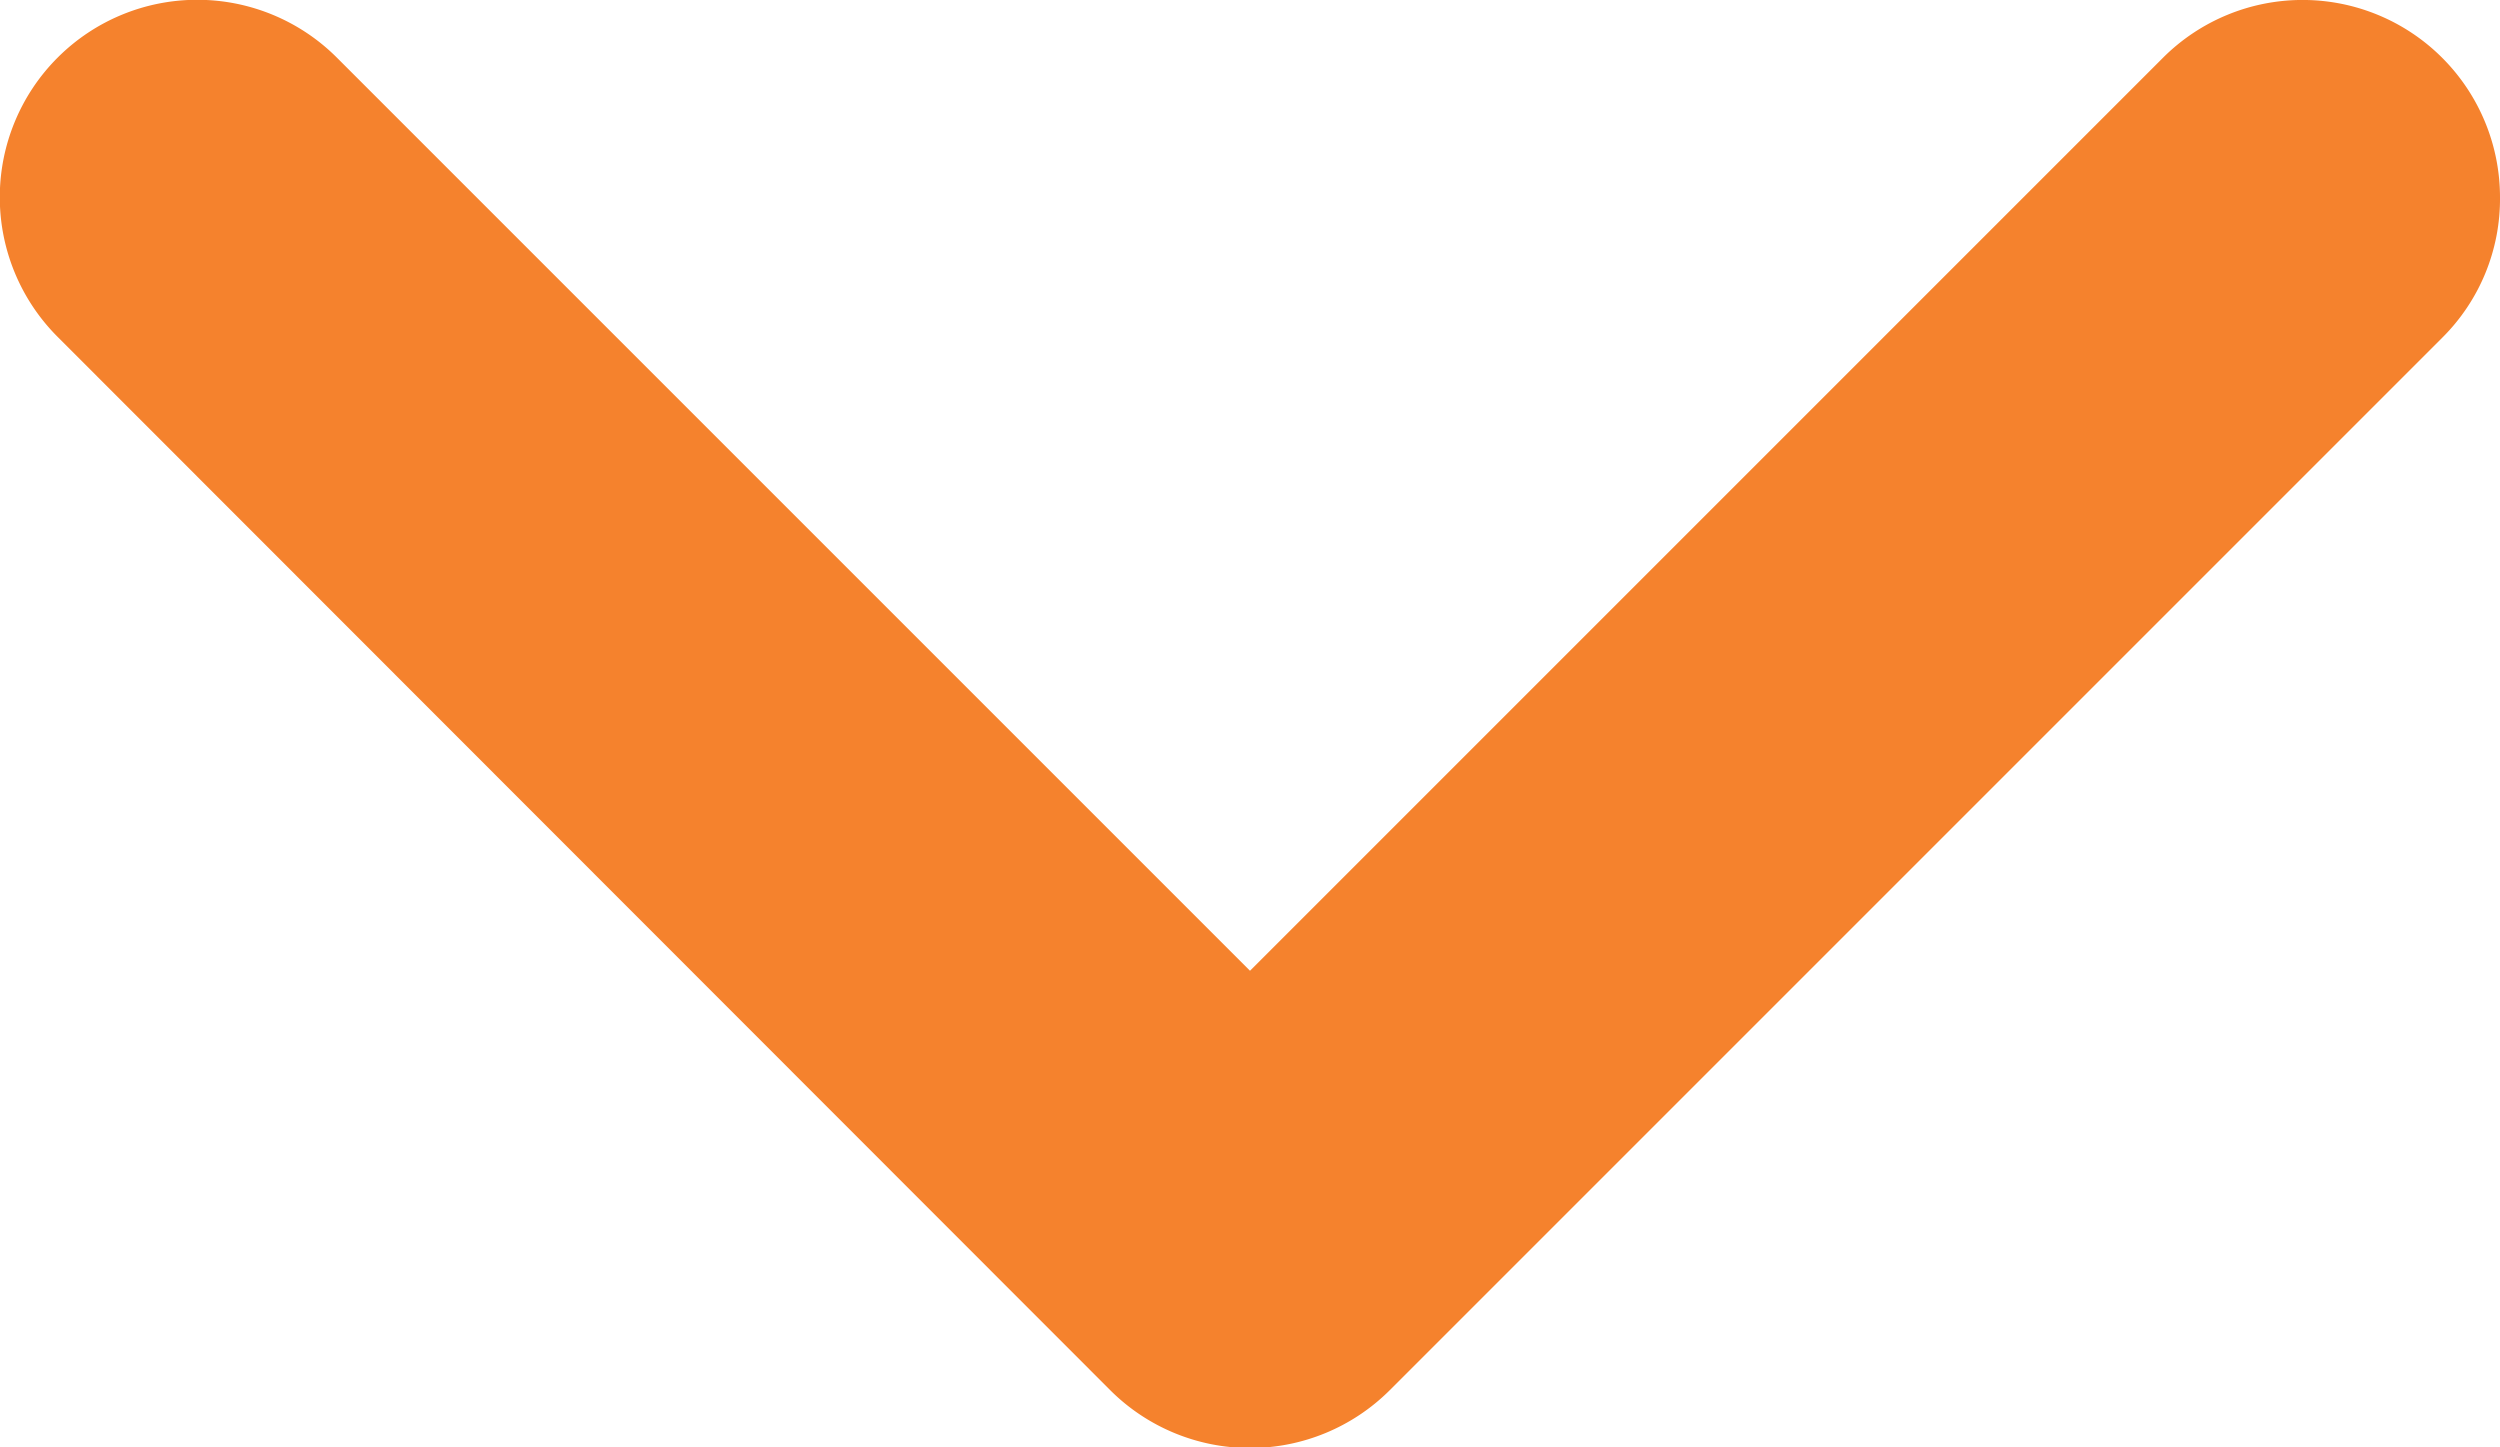
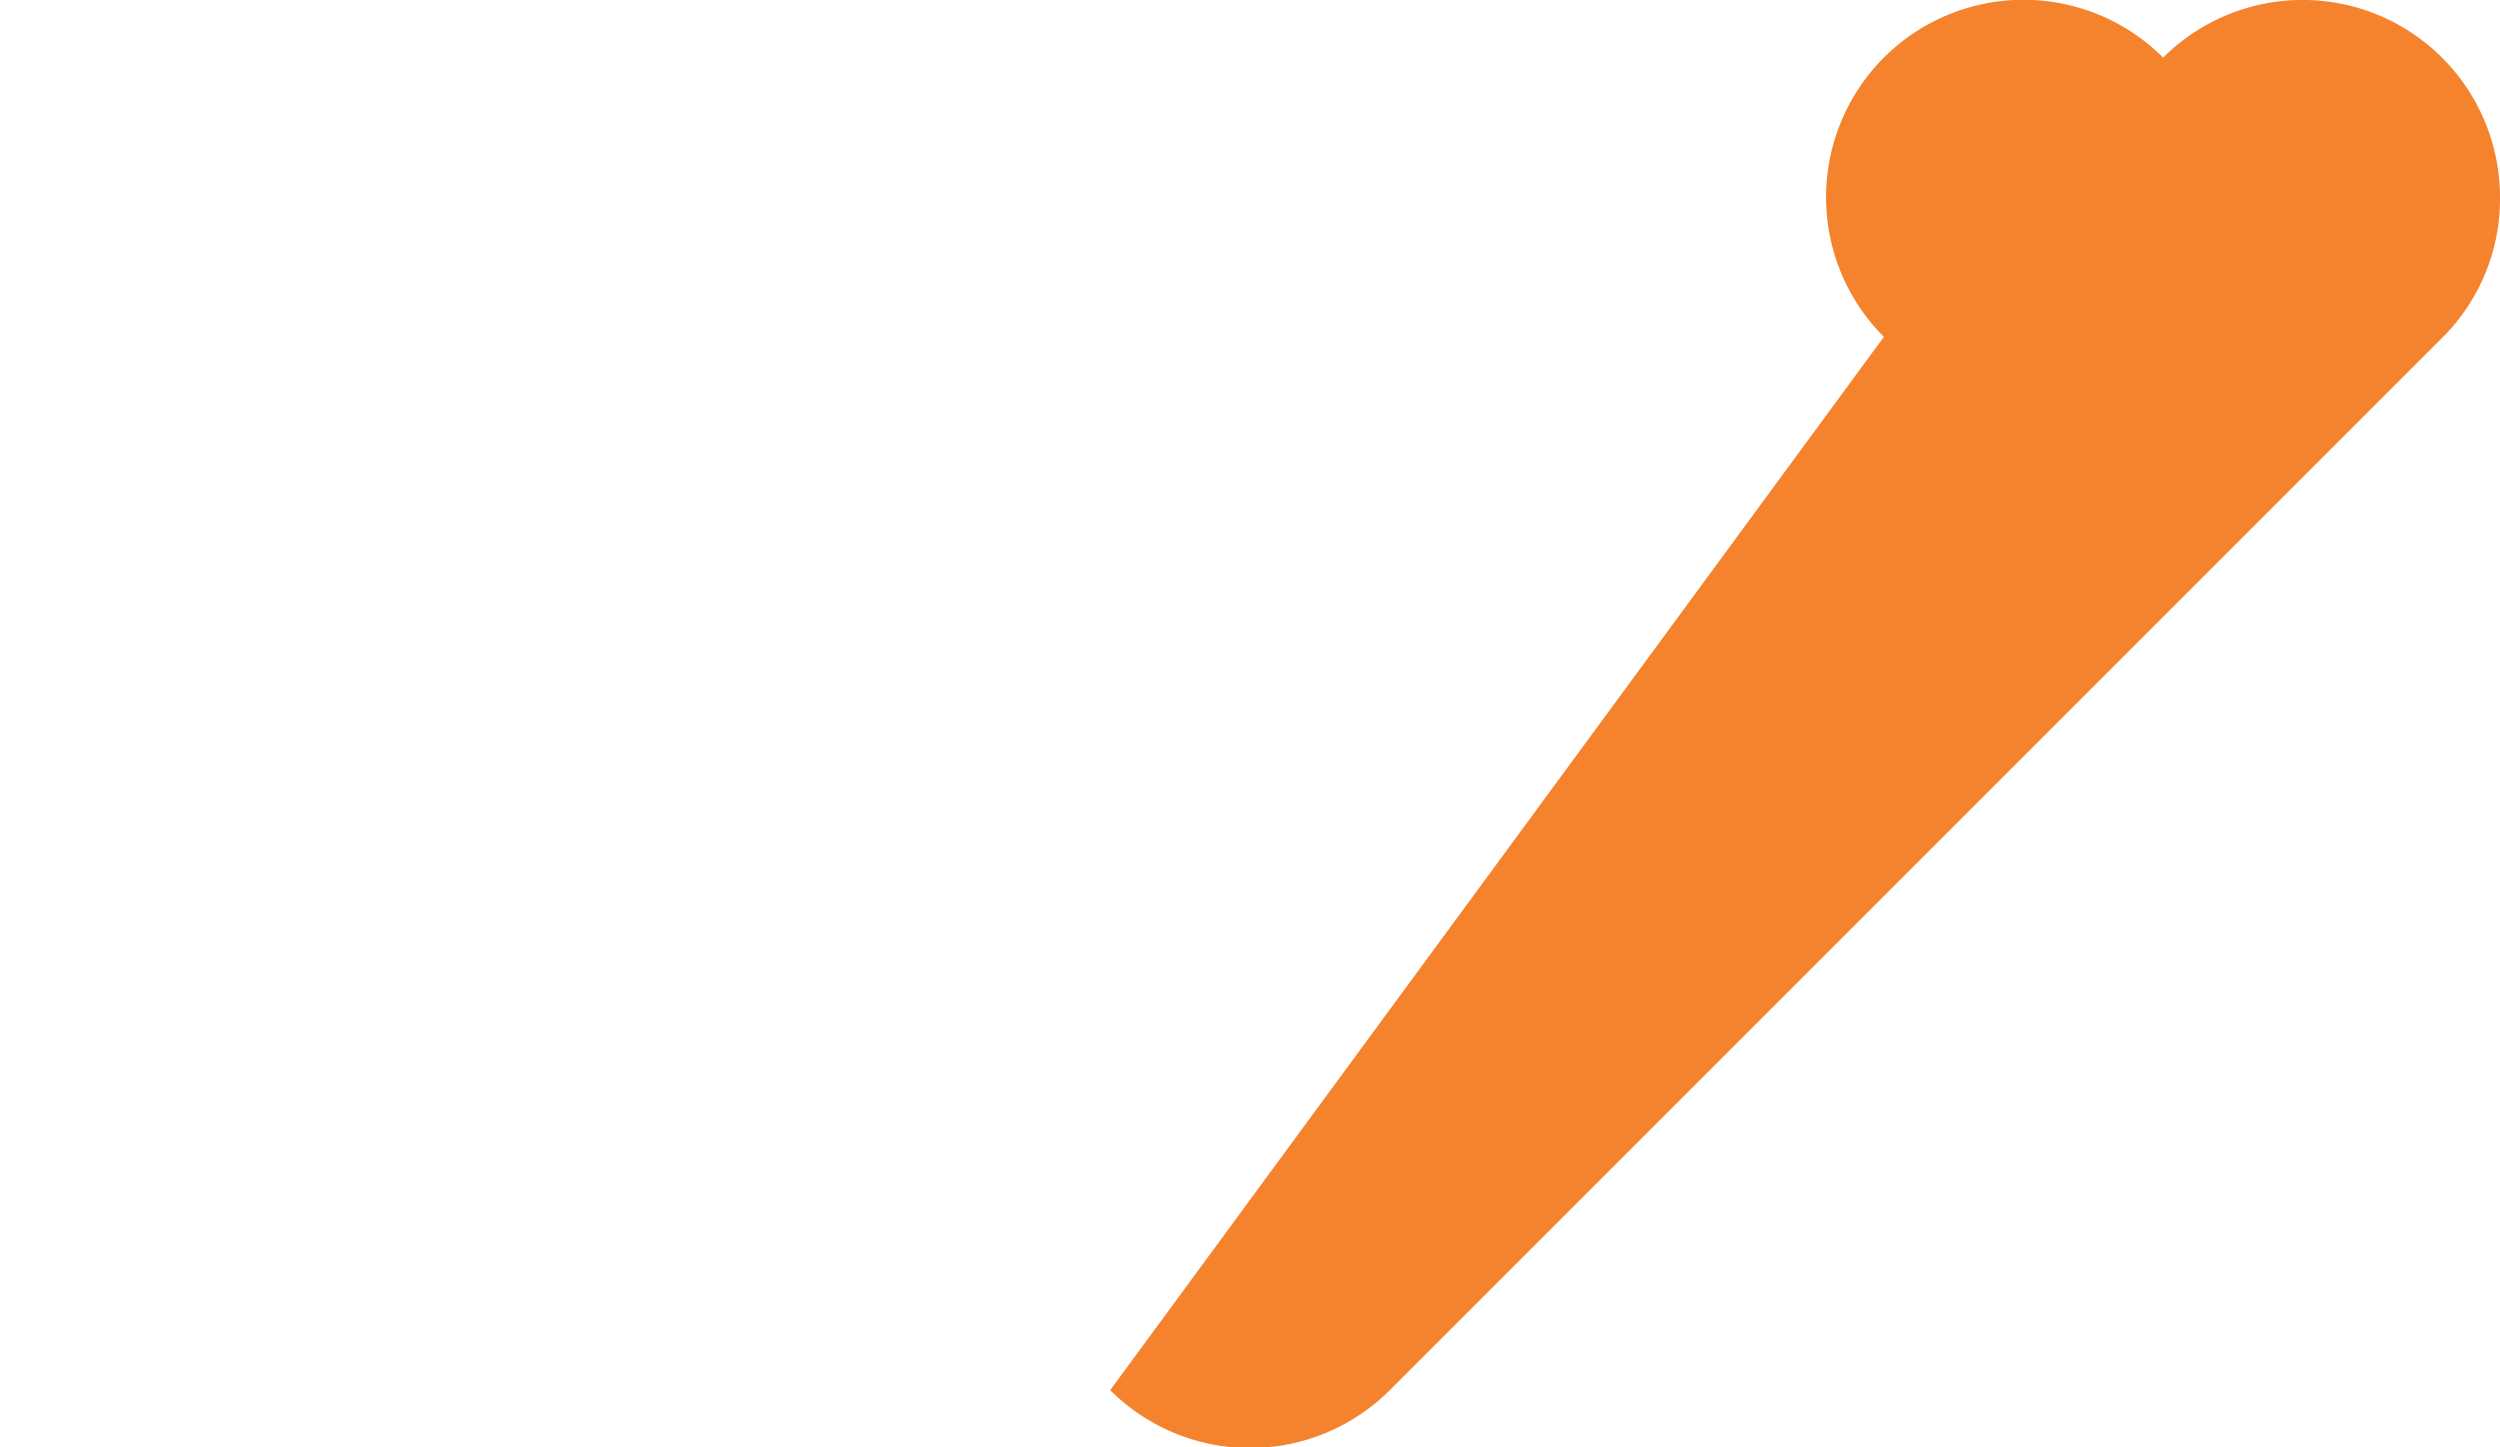
<svg xmlns="http://www.w3.org/2000/svg" width="7.028" height="4.068" viewBox="0 0 7.028 4.068">
-   <path id="Path_10" data-name="Path 10" d="M26.854,14.523a.555.555,0,0,0,.392-.947l-2.567-2.567,2.567-2.567a.555.555,0,1,0-.785-.785L23.5,10.616a.556.556,0,0,0,0,.786l2.959,2.959A.55.55,0,0,0,26.854,14.523Z" transform="translate(-7.495 27.408) rotate(-90)" fill="#f5822d" />
+   <path id="Path_10" data-name="Path 10" d="M26.854,14.523a.555.555,0,0,0,.392-.947a.555.555,0,1,0-.785-.785L23.5,10.616a.556.556,0,0,0,0,.786l2.959,2.959A.55.55,0,0,0,26.854,14.523Z" transform="translate(-7.495 27.408) rotate(-90)" fill="#f5822d" />
</svg>